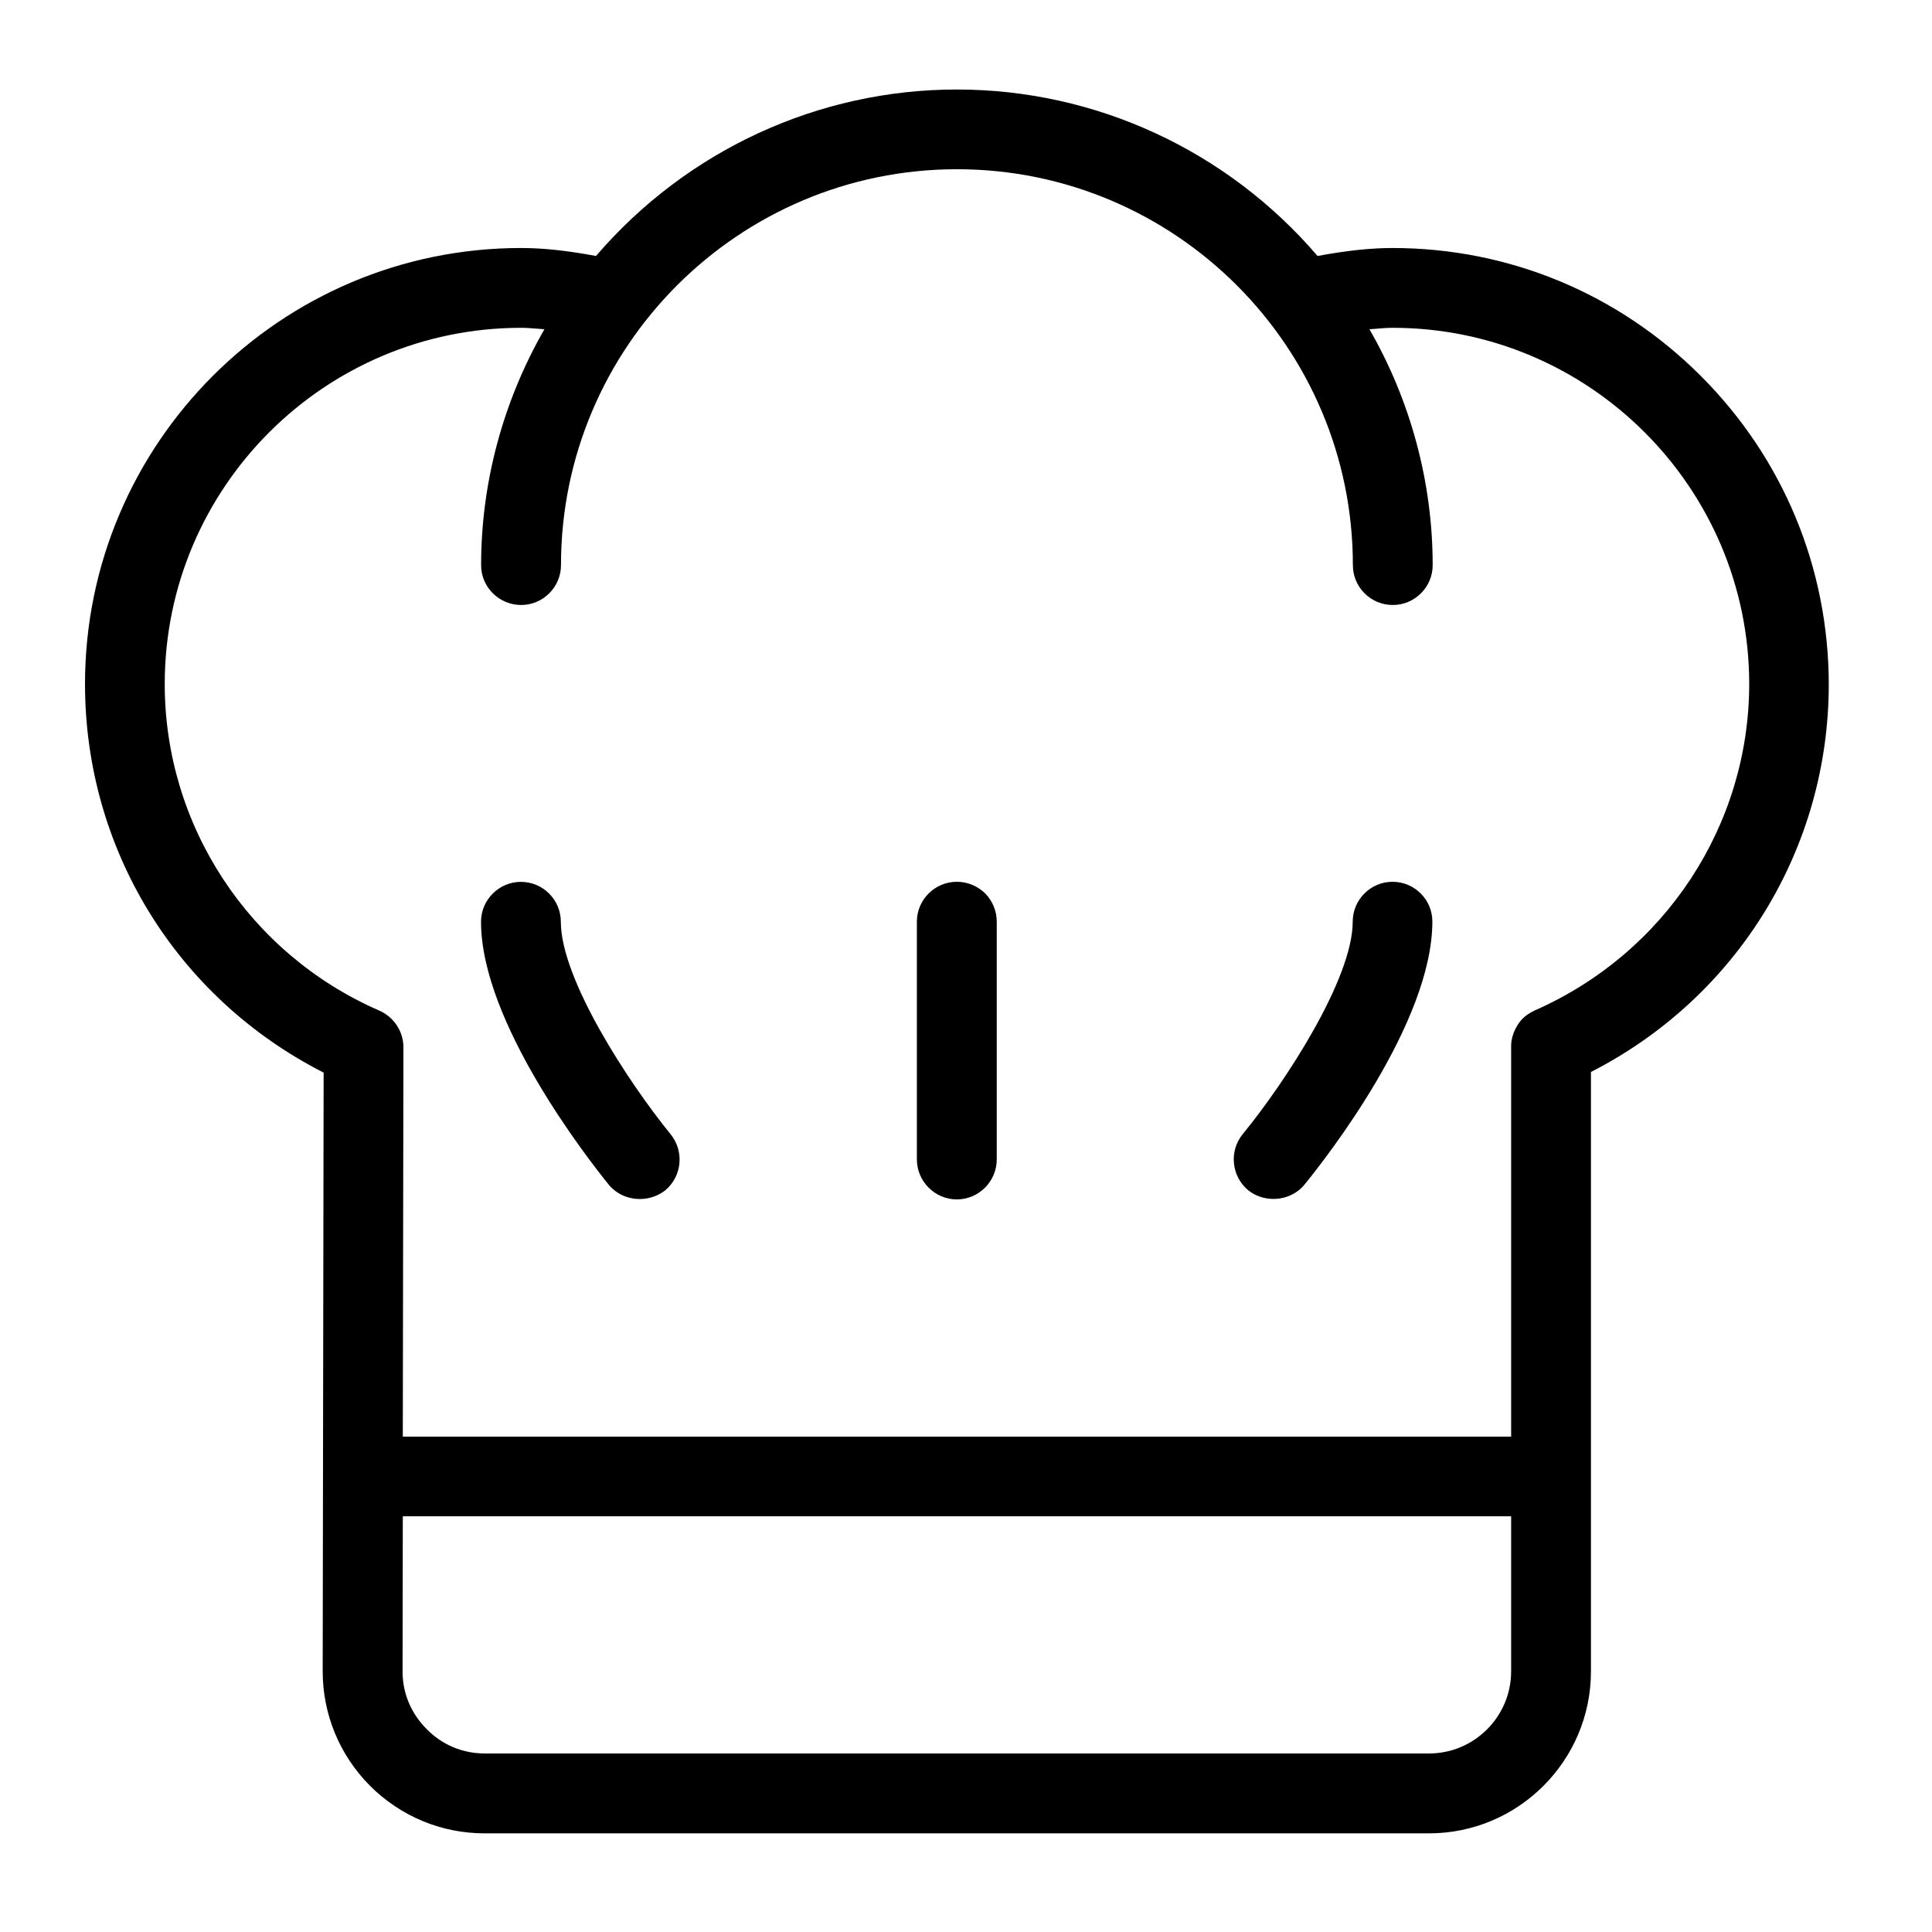
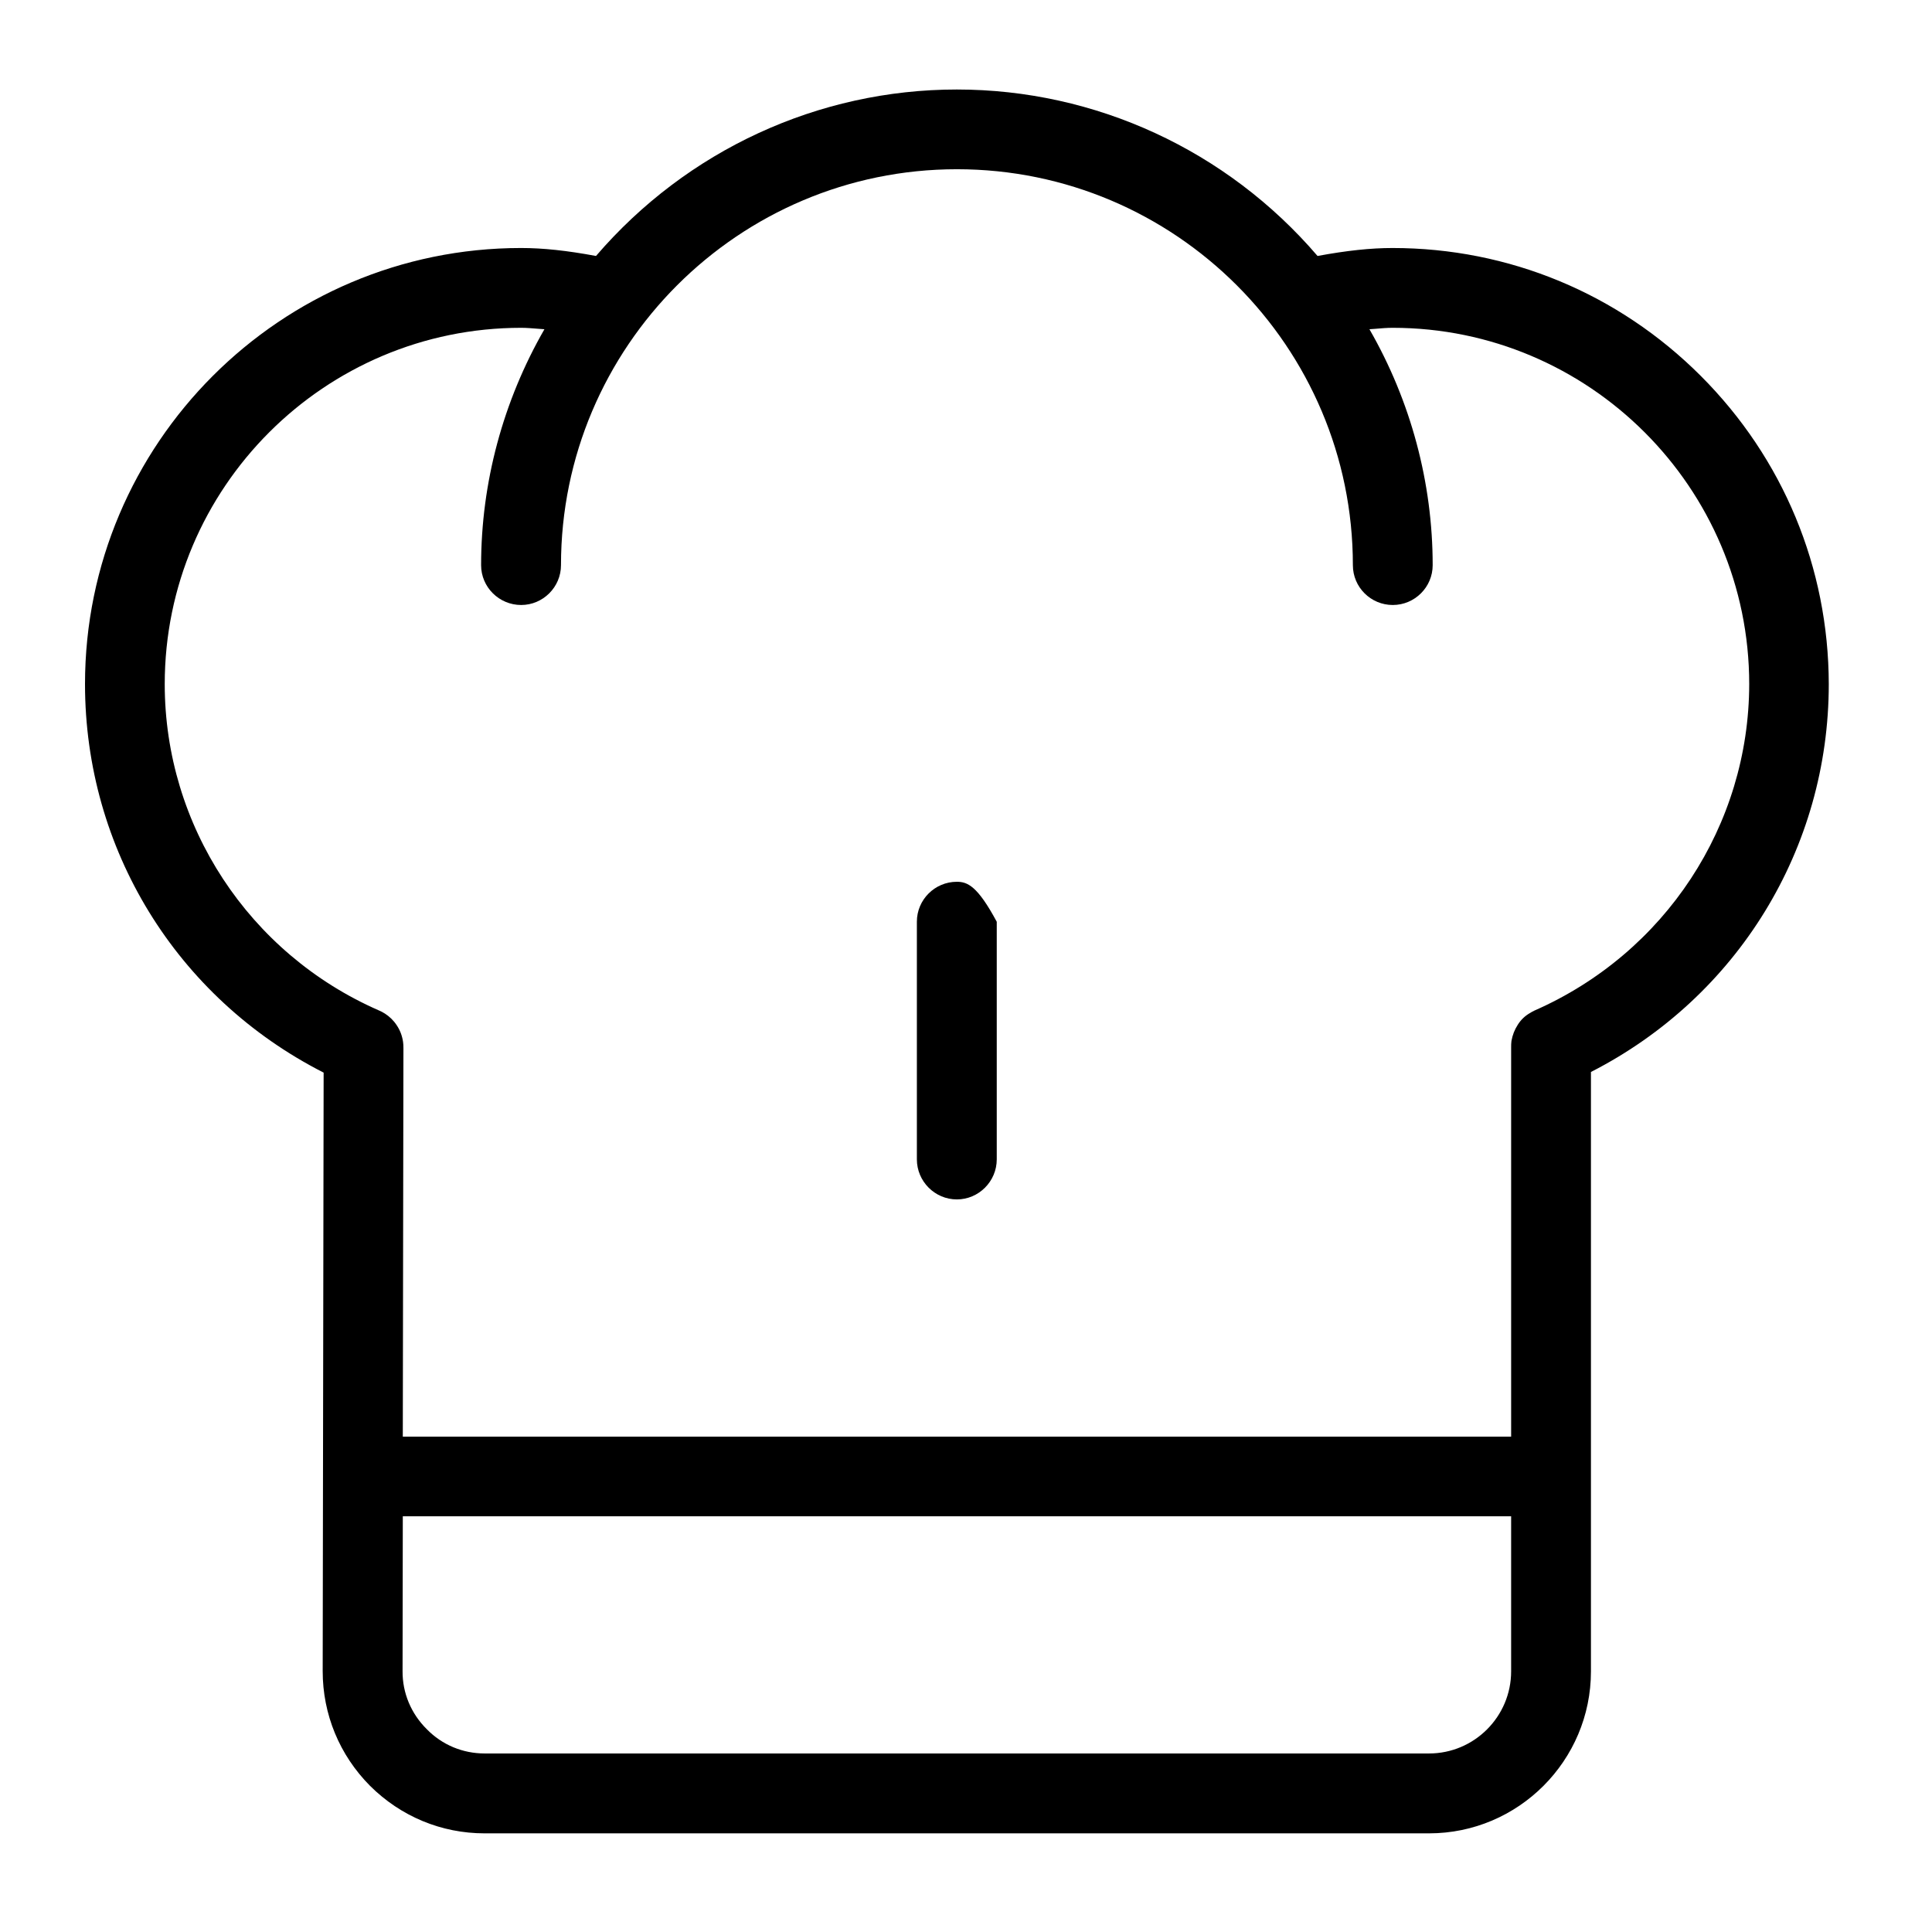
<svg xmlns="http://www.w3.org/2000/svg" version="1.1" id="Layer_1" x="0px" y="0px" width="24.5px" height="24.5px" viewBox="0 0 24.5 24.5" enable-background="new 0 0 24.5 24.5" xml:space="preserve">
  <g>
-     <path d="M7.112,11.689c0-0.279-0.227-0.506-0.506-0.506c-0.278,0-0.506,0.227-0.506,0.506c0,1.274,1.351,3.001,1.621,3.336   c0.096,0.114,0.237,0.18,0.395,0.18c0.117,0,0.23-0.04,0.32-0.11c0.213-0.178,0.244-0.496,0.067-0.713   C7.968,13.725,7.112,12.415,7.112,11.689z" />
-     <path d="M17.659,11.182c-0.278,0-0.505,0.227-0.505,0.506c0,0.723-0.854,2.035-1.394,2.693c-0.177,0.217-0.145,0.535,0.069,0.713   c0.087,0.07,0.201,0.11,0.319,0.11c0.154,0,0.301-0.067,0.394-0.181c0.271-0.333,1.622-2.053,1.622-3.337   C18.165,11.409,17.937,11.182,17.659,11.182z" />
-     <path d="M12.134,11.182c-0.279,0-0.507,0.227-0.507,0.506v3.014c0,0.279,0.228,0.508,0.507,0.508c0.278,0,0.506-0.229,0.506-0.508   v-3.013c0-0.135-0.053-0.263-0.146-0.359C12.396,11.235,12.269,11.182,12.134,11.182z" />
+     <path d="M12.134,11.182c-0.279,0-0.507,0.227-0.507,0.506v3.014c0,0.279,0.228,0.508,0.507,0.508c0.278,0,0.506-0.229,0.506-0.508   v-3.013C12.396,11.235,12.269,11.182,12.134,11.182z" />
    <path d="M21.567,4.766c-1.045-1.045-2.434-1.621-3.908-1.621c-0.275,0-0.579,0.032-0.951,0.101   c-1.15-1.342-2.818-2.111-4.574-2.111S8.711,1.904,7.558,3.246C7.187,3.177,6.886,3.145,6.608,3.145c-3.051,0-5.53,2.481-5.53,5.53   c0,2.09,1.159,3.977,3.026,4.927l-0.012,7.59c0,0.548,0.213,1.064,0.6,1.454c0.391,0.389,0.906,0.603,1.453,0.603h11.977   c1.132,0,2.053-0.922,2.053-2.054v-7.601c1.859-0.95,3.016-2.835,3.016-4.919C23.188,7.2,22.613,5.812,21.567,4.766z M5.108,19.228   h14.055v1.966c0,0.574-0.467,1.042-1.041,1.042H6.146c-0.277,0-0.539-0.108-0.734-0.308c-0.199-0.197-0.309-0.459-0.307-0.736   L5.108,19.228z M19.246,12.997c-0.039,0.061-0.065,0.126-0.079,0.203c-0.004,0.028-0.004,0.057-0.004,0.084v4.934H5.108   l0.008-4.924c0-0.029-0.001-0.06-0.005-0.084C5.099,13.131,5.072,13.062,5.03,13c-0.04-0.061-0.092-0.11-0.148-0.146   c-0.025-0.016-0.053-0.031-0.078-0.041c-1.648-0.721-2.715-2.345-2.715-4.138c0-2.491,2.027-4.518,4.52-4.518   c0.072,0,0.148,0.007,0.226,0.013l0.069,0.005C6.379,5.088,6.101,6.122,6.101,7.167c0,0.279,0.229,0.505,0.508,0.505   c0.277,0,0.505-0.227,0.505-0.505c0-2.769,2.252-5.021,5.021-5.021c2.77,0,5.021,2.252,5.021,5.021   c0,0.279,0.227,0.505,0.506,0.505s0.506-0.227,0.506-0.505c0-1.045-0.277-2.08-0.802-2.992l0.071-0.005   c0.078-0.007,0.151-0.013,0.224-0.013c2.491,0,4.521,2.027,4.521,4.518c-0.002,1.788-1.063,3.41-2.723,4.14   c-0.021,0.011-0.043,0.021-0.053,0.029C19.34,12.881,19.286,12.932,19.246,12.997z" />
  </g>
</svg>